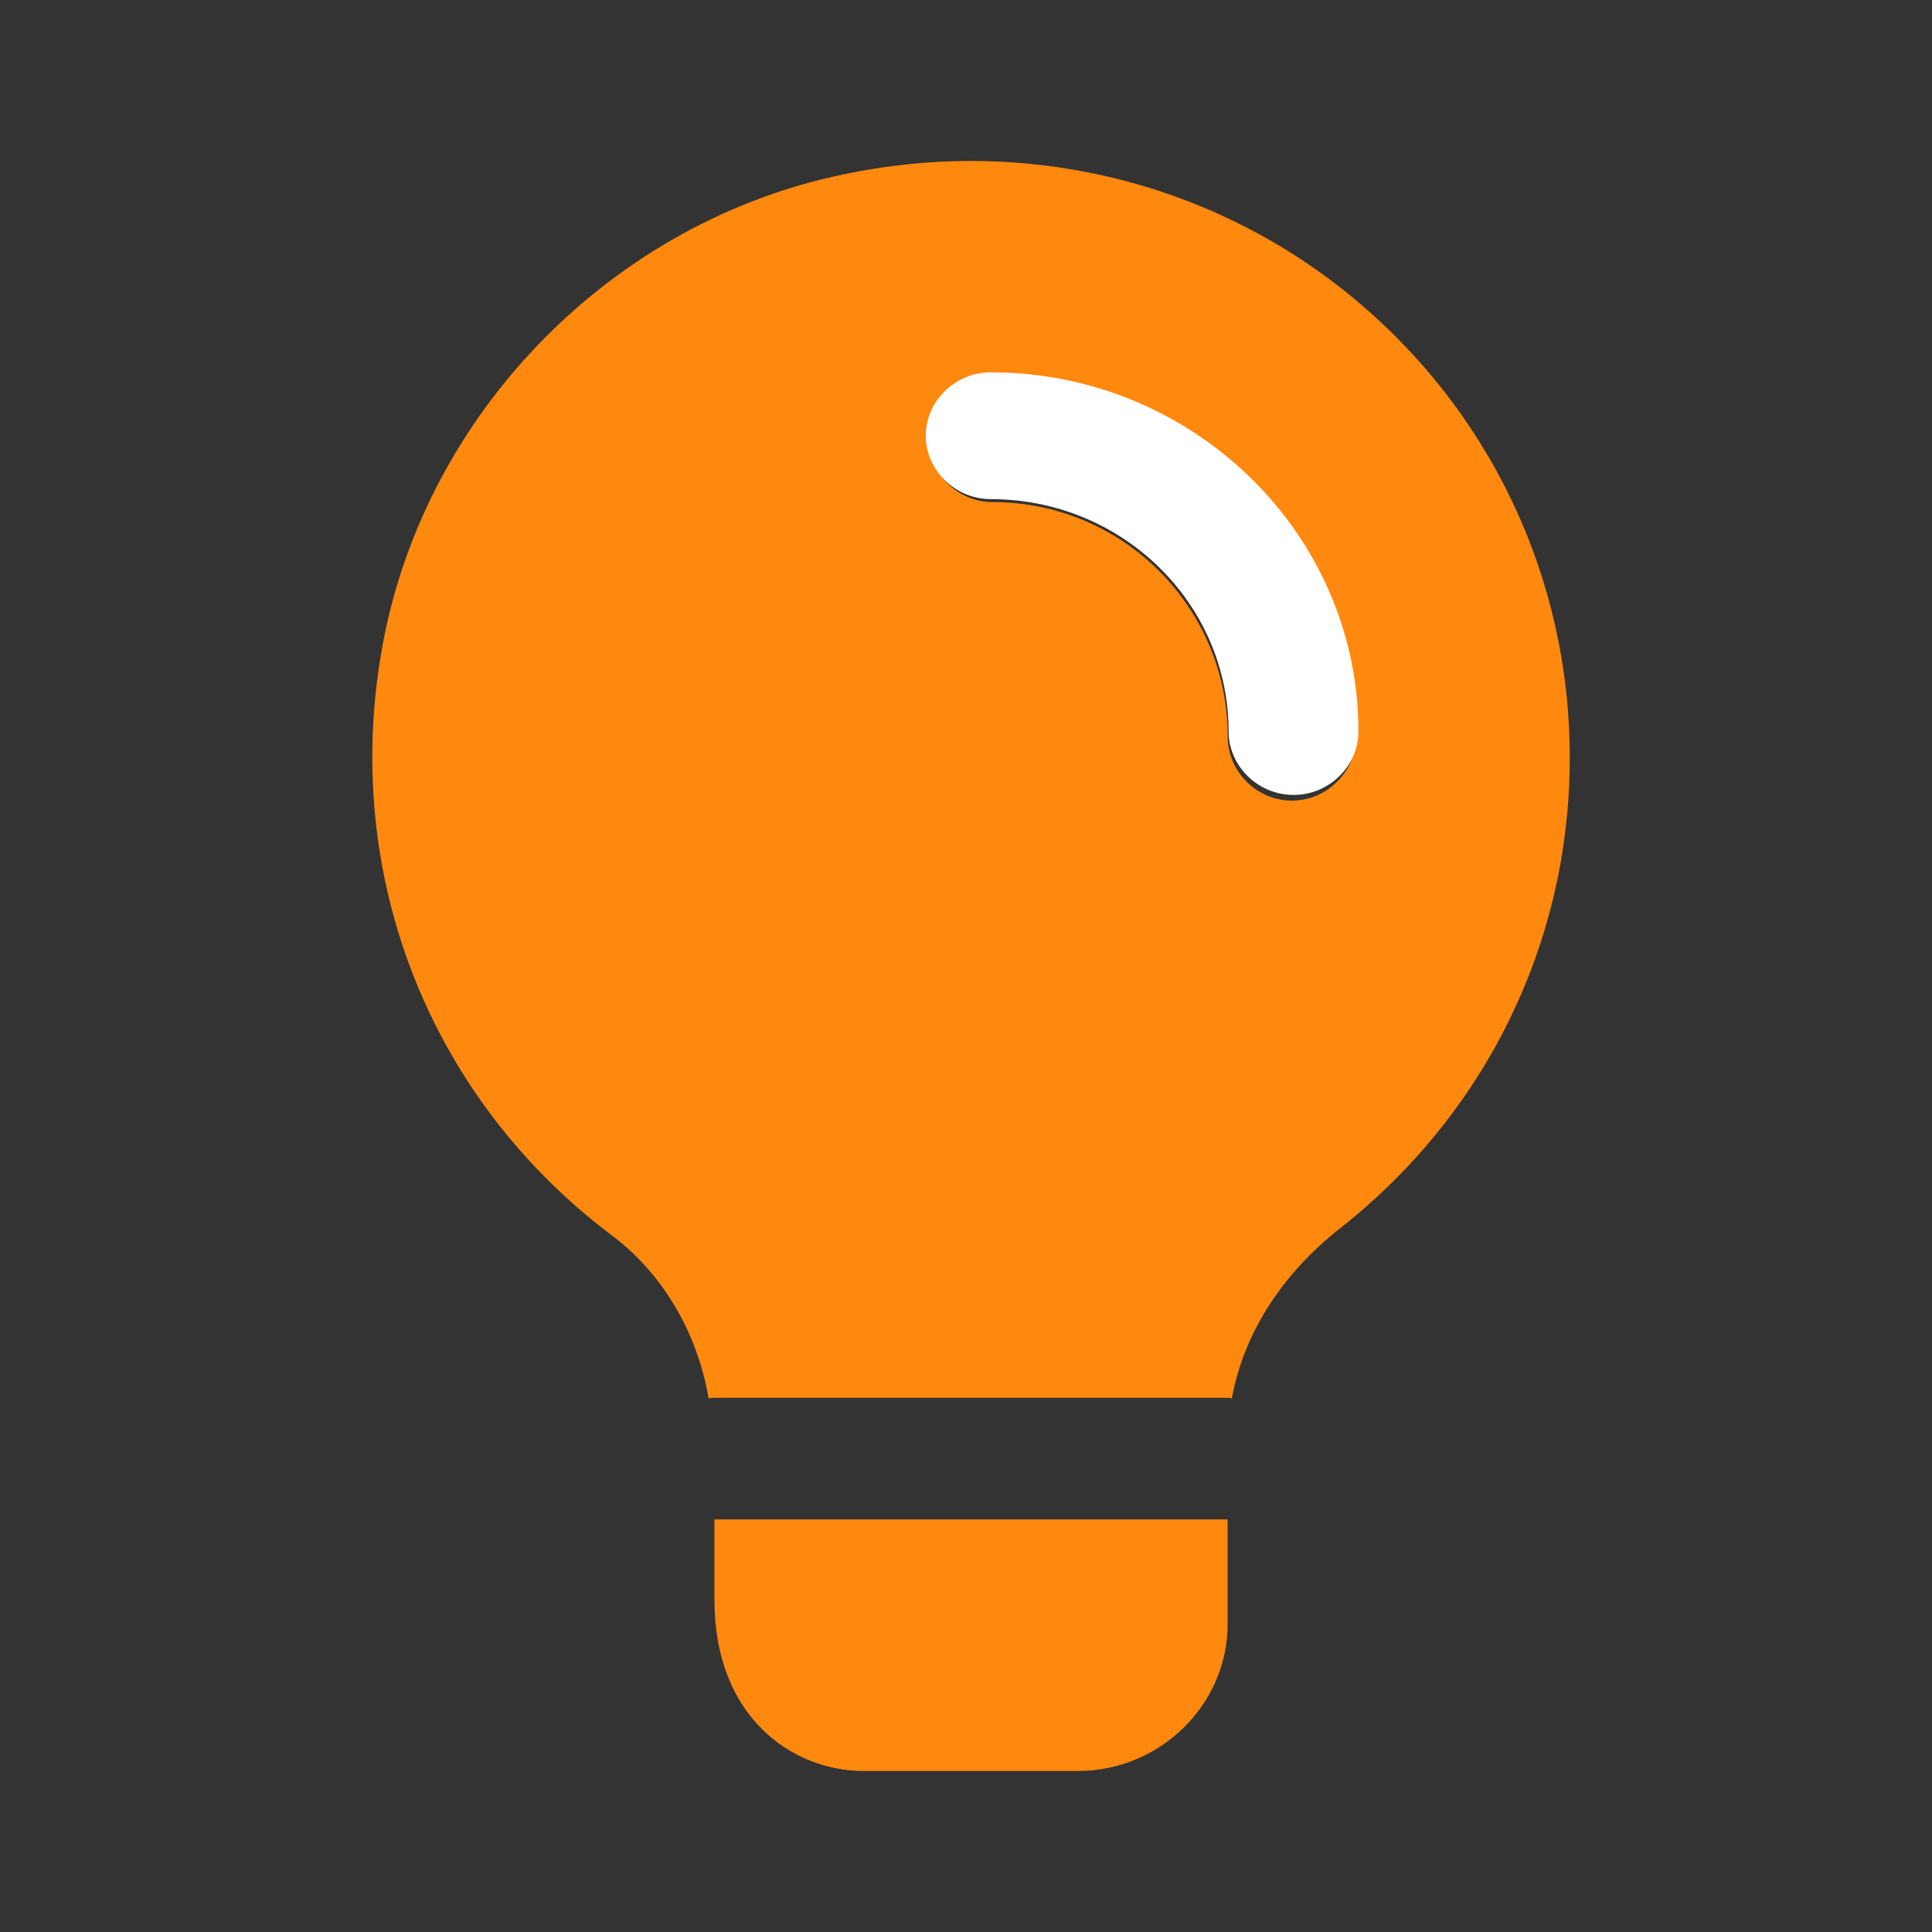
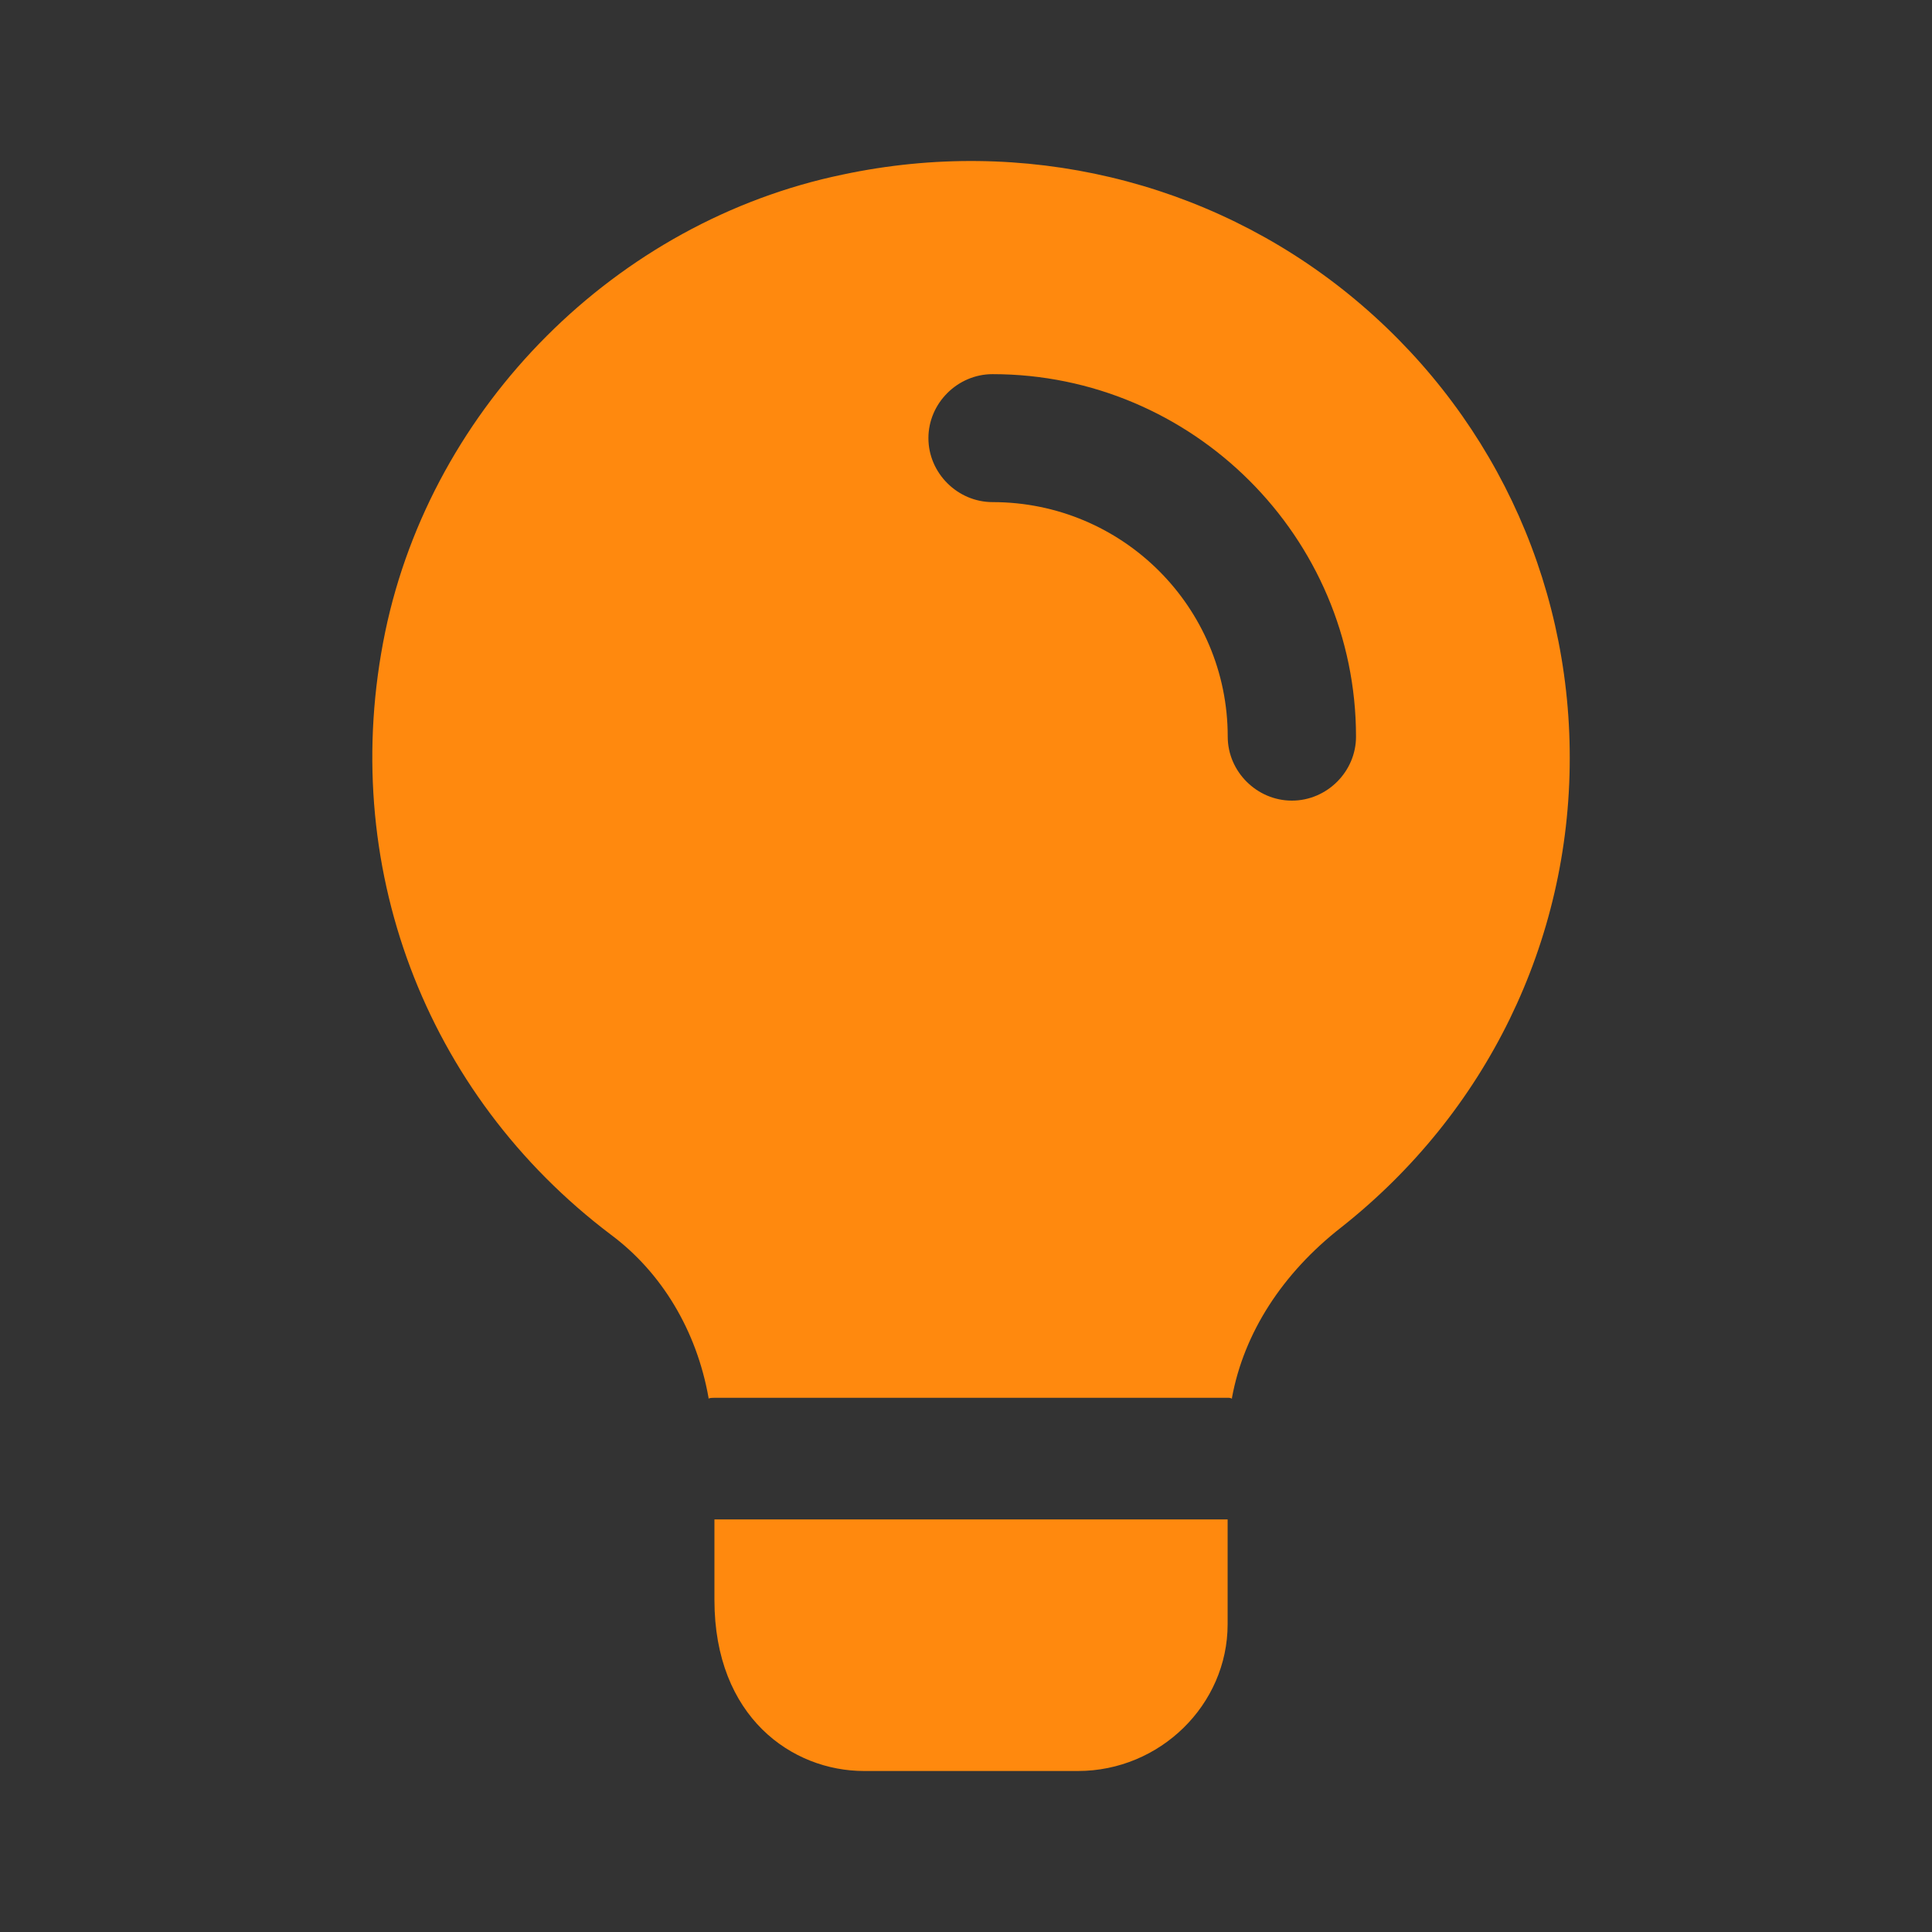
<svg xmlns="http://www.w3.org/2000/svg" width="192" height="192" viewBox="0 0 192 192" fill="none">
  <rect x="0" y="0" width="192" height="192" fill="#333333" stroke="none" />
  <path d="M122 151V161.413C122 169.413 115.281 176 107.121 176H85.867C78.739 176 71 170.662 71 159V151H122Z" fill="#FF890E" />
  <path d="M133.994 29.21C120.059 17.931 101.7 13.531 83.761 17.346C61.233 22.013 42.963 40.324 38.284 62.78C33.528 85.834 42.198 108.723 60.723 122.711C65.734 126.437 69.227 132.21 70.413 138.898V138.987C70.591 138.911 70.846 138.911 71.012 138.911H122.01C122.176 138.911 122.265 138.911 122.431 139V138.911C123.616 132.464 127.441 126.538 133.306 121.961C147.675 110.605 156 93.642 156 75.331C156.013 57.363 148.019 40.578 133.994 29.21ZM128.385 79.565C124.904 79.565 122.01 76.679 122.01 73.207C122.01 60.326 111.555 49.899 98.64 49.899C95.159 49.899 92.265 47.012 92.265 43.541C92.265 40.069 95.159 37.183 98.64 37.183C118.529 37.183 134.759 53.37 134.759 73.207C134.759 76.692 131.865 79.565 128.385 79.565Z" fill="#FF890E" />
-   <path d="M122.099 72.699C122.099 76.139 125.027 79 128.549 79C132.071 79 135 76.152 135 72.699C135 53.041 118.577 37 98.451 37C94.929 37 92 39.861 92 43.301C92 46.741 94.929 49.601 98.451 49.601C111.52 49.601 122.099 59.934 122.099 72.699Z" fill="white" />
</svg>